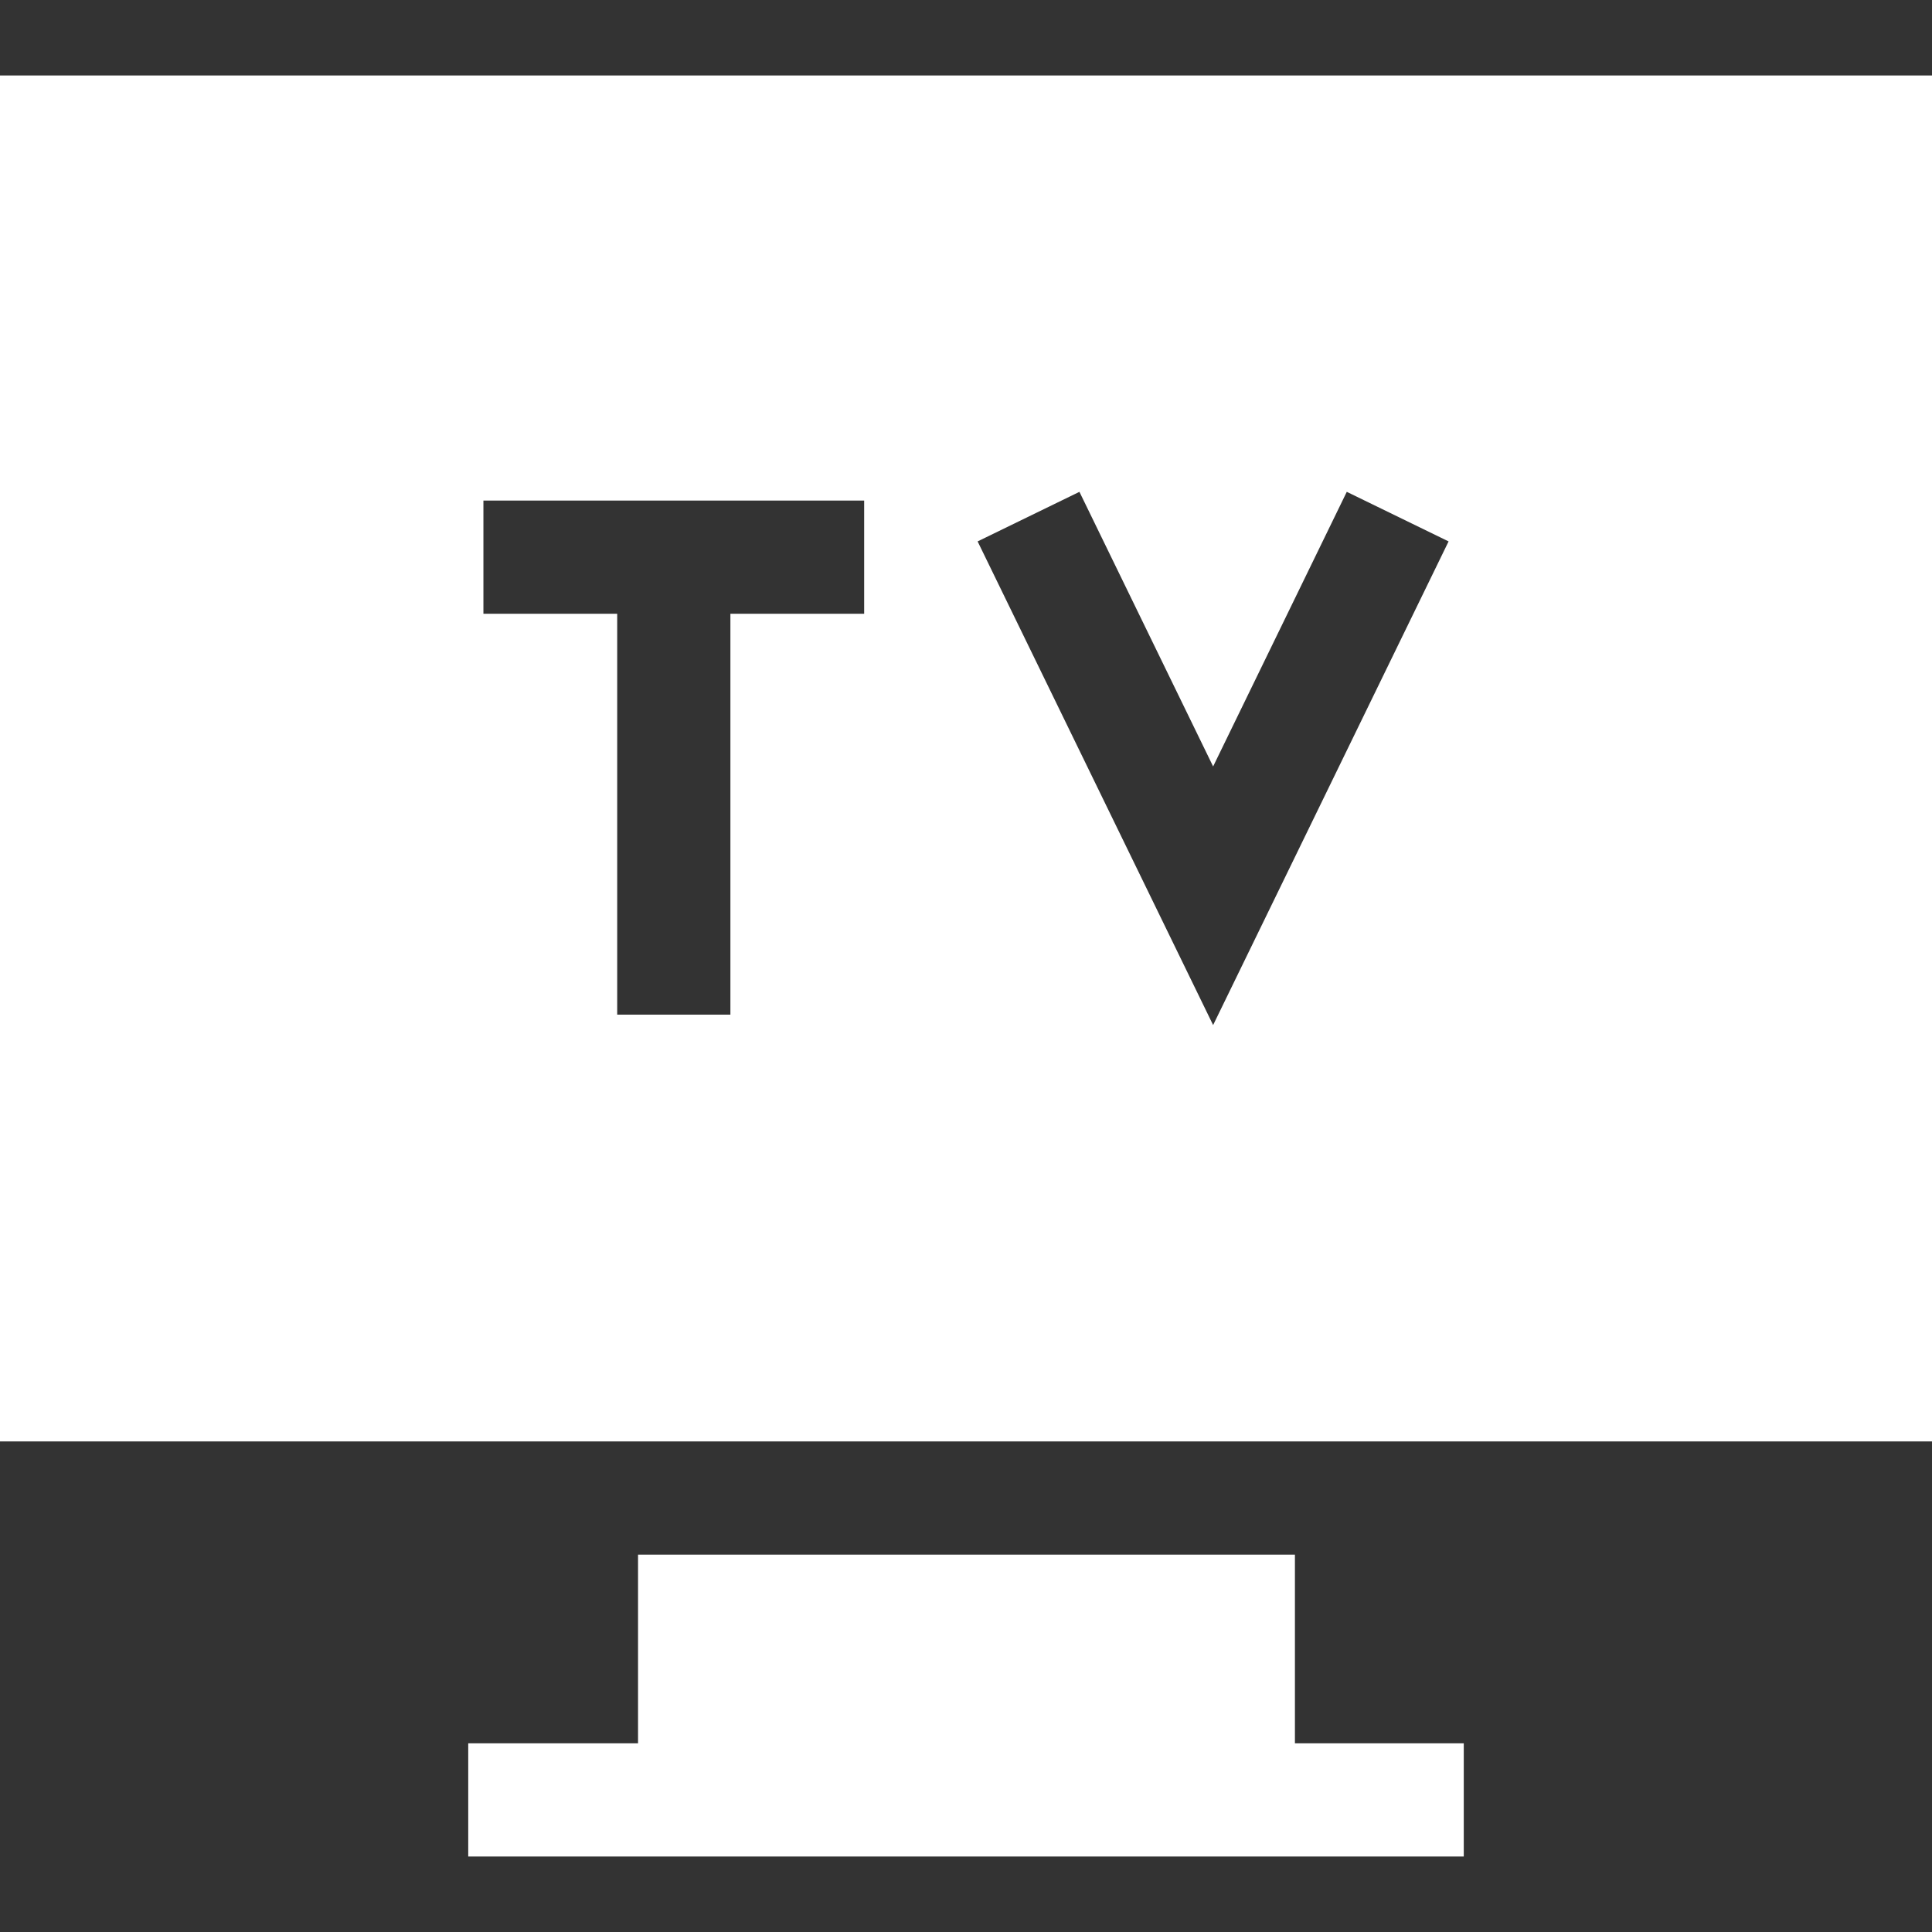
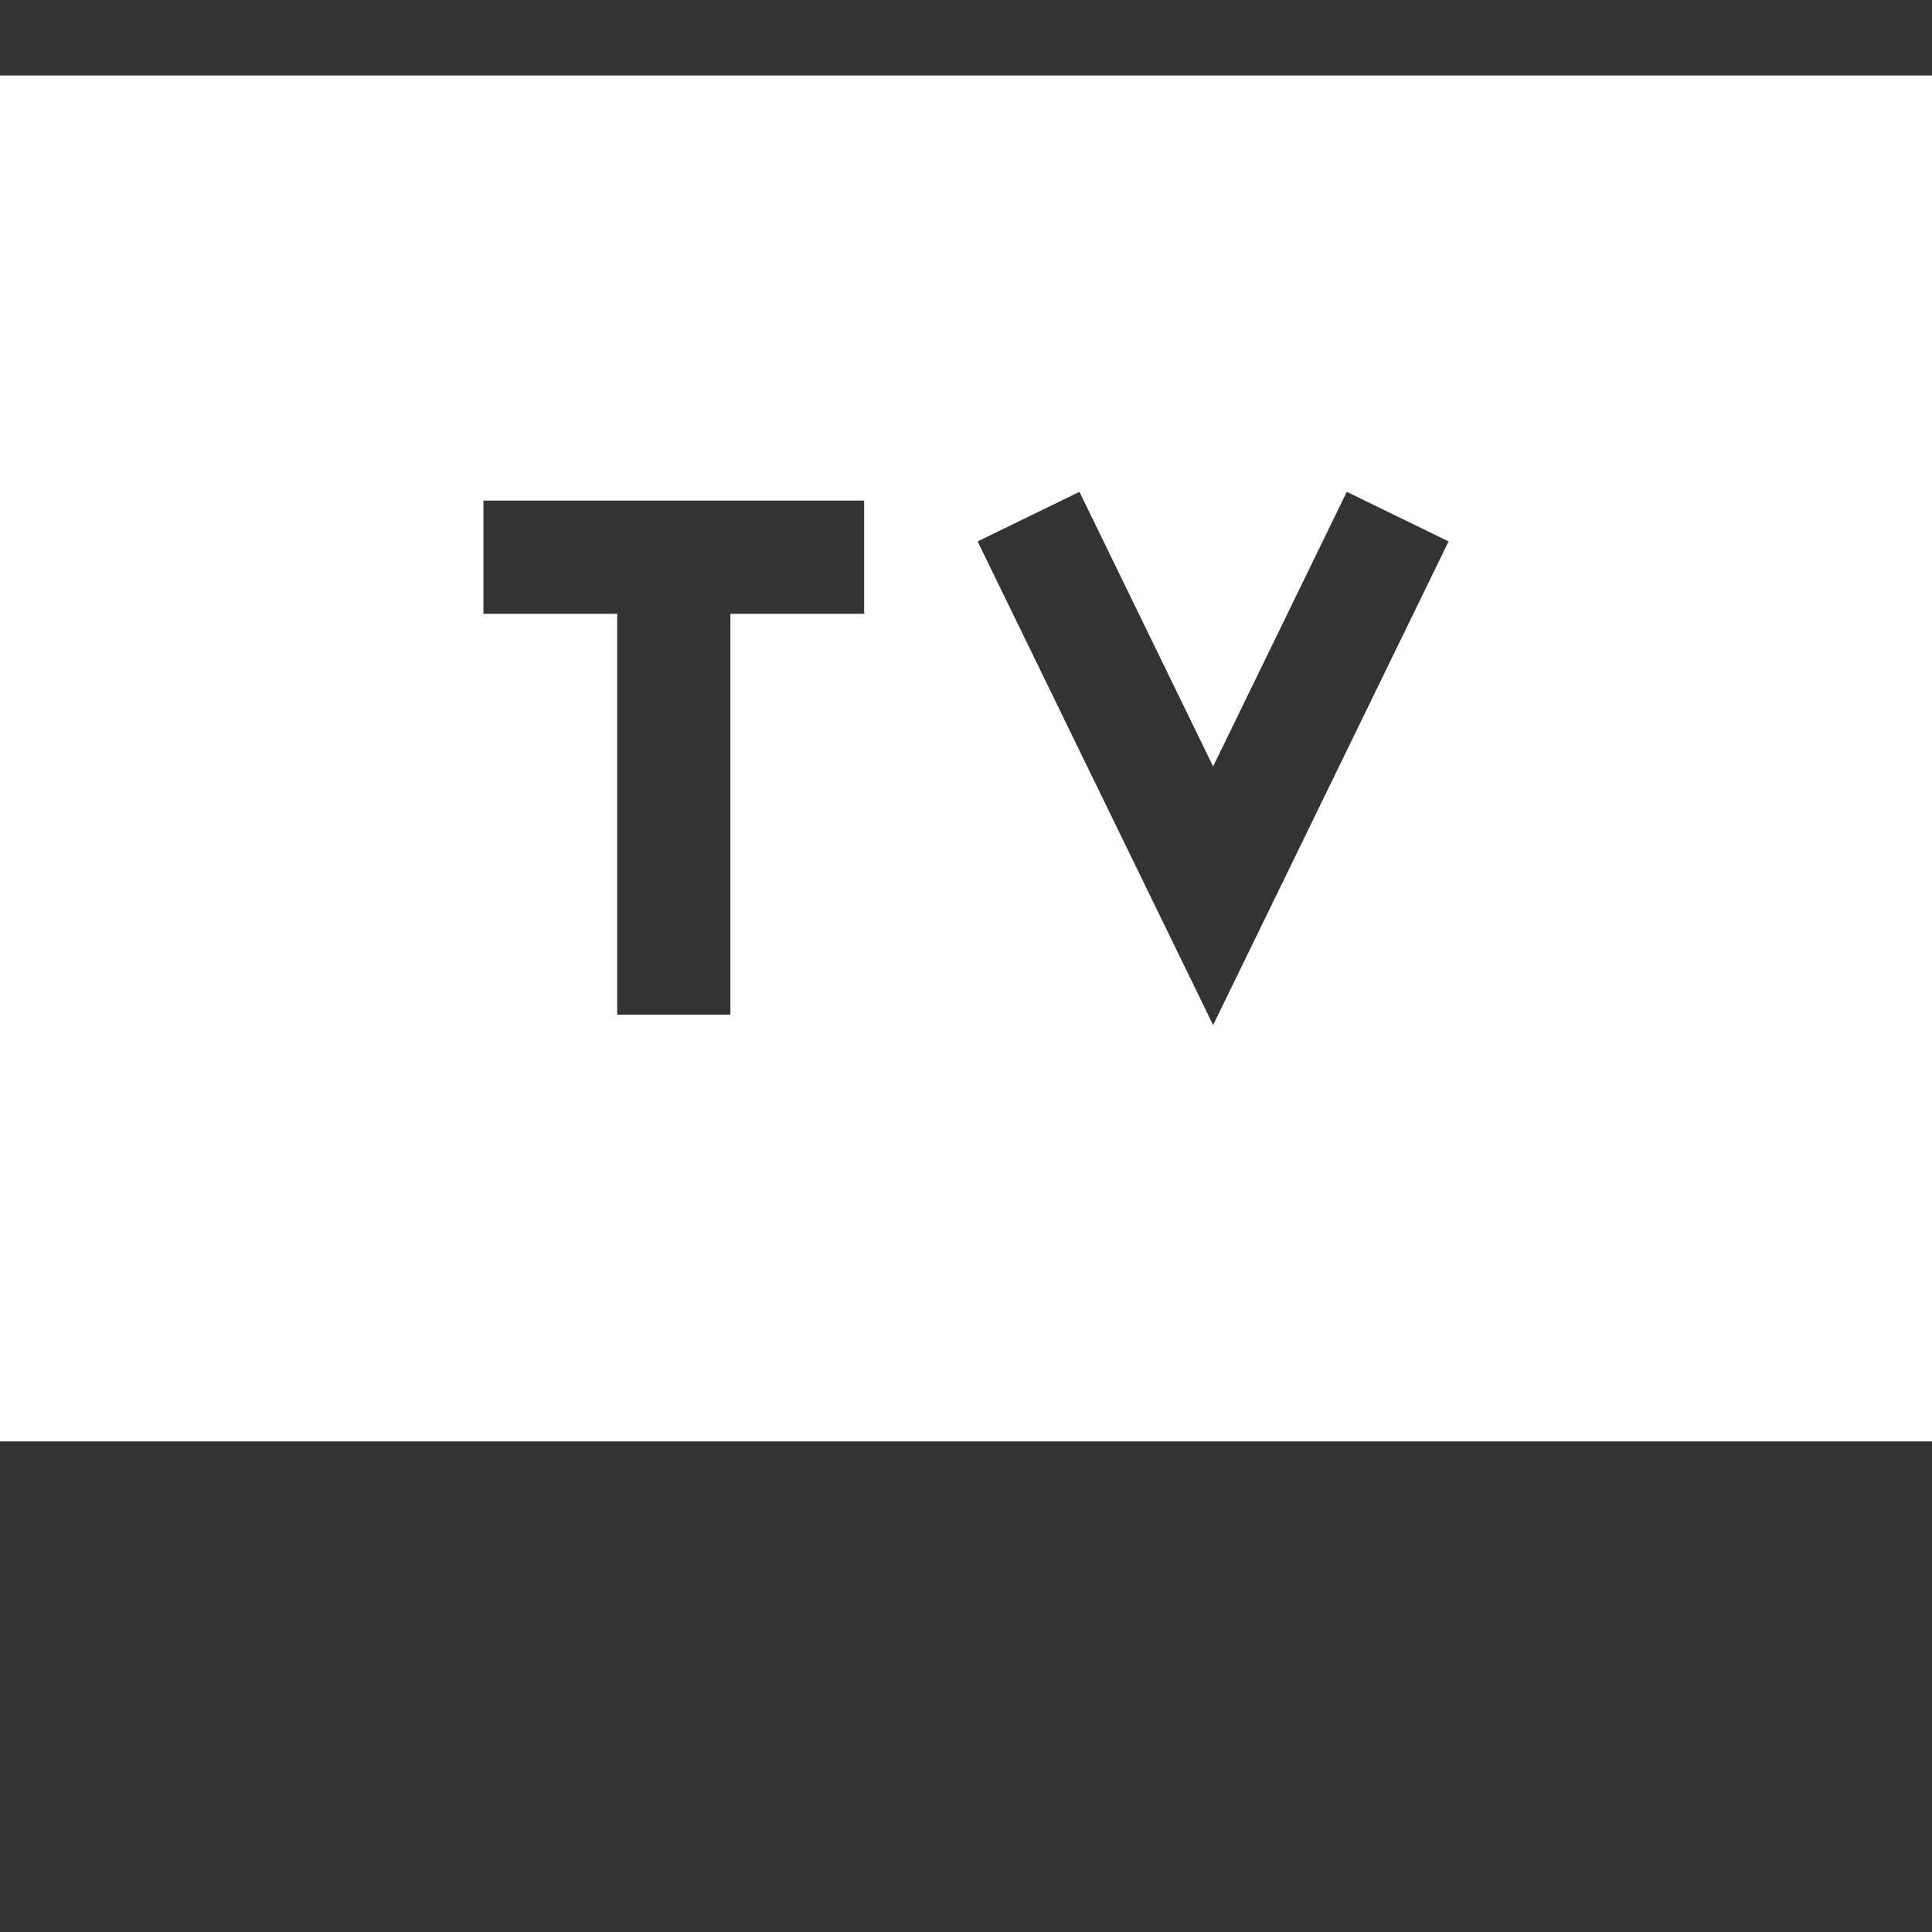
<svg xmlns="http://www.w3.org/2000/svg" width="56" height="56" viewBox="0 0 56 56" fill="none">
  <rect x="0" y="0" width="56" height="56" fill="#333333" stroke="none" />
-   <path d="M37.534 50.531V45.062H18.494V50.531H13.572V53.812H42.428V50.531H37.534Z" fill="white" />
  <path d="M0 2.188V41.781H3.281H52.719H56V2.188H0ZM25.048 17.79H21.171V29.41H17.89V17.79H14.012V14.509H25.048V17.79ZM35.163 29.712L28.337 15.693L31.288 14.256L35.163 22.216L39.037 14.256L41.988 15.693L35.163 29.712Z" fill="white" />
</svg>